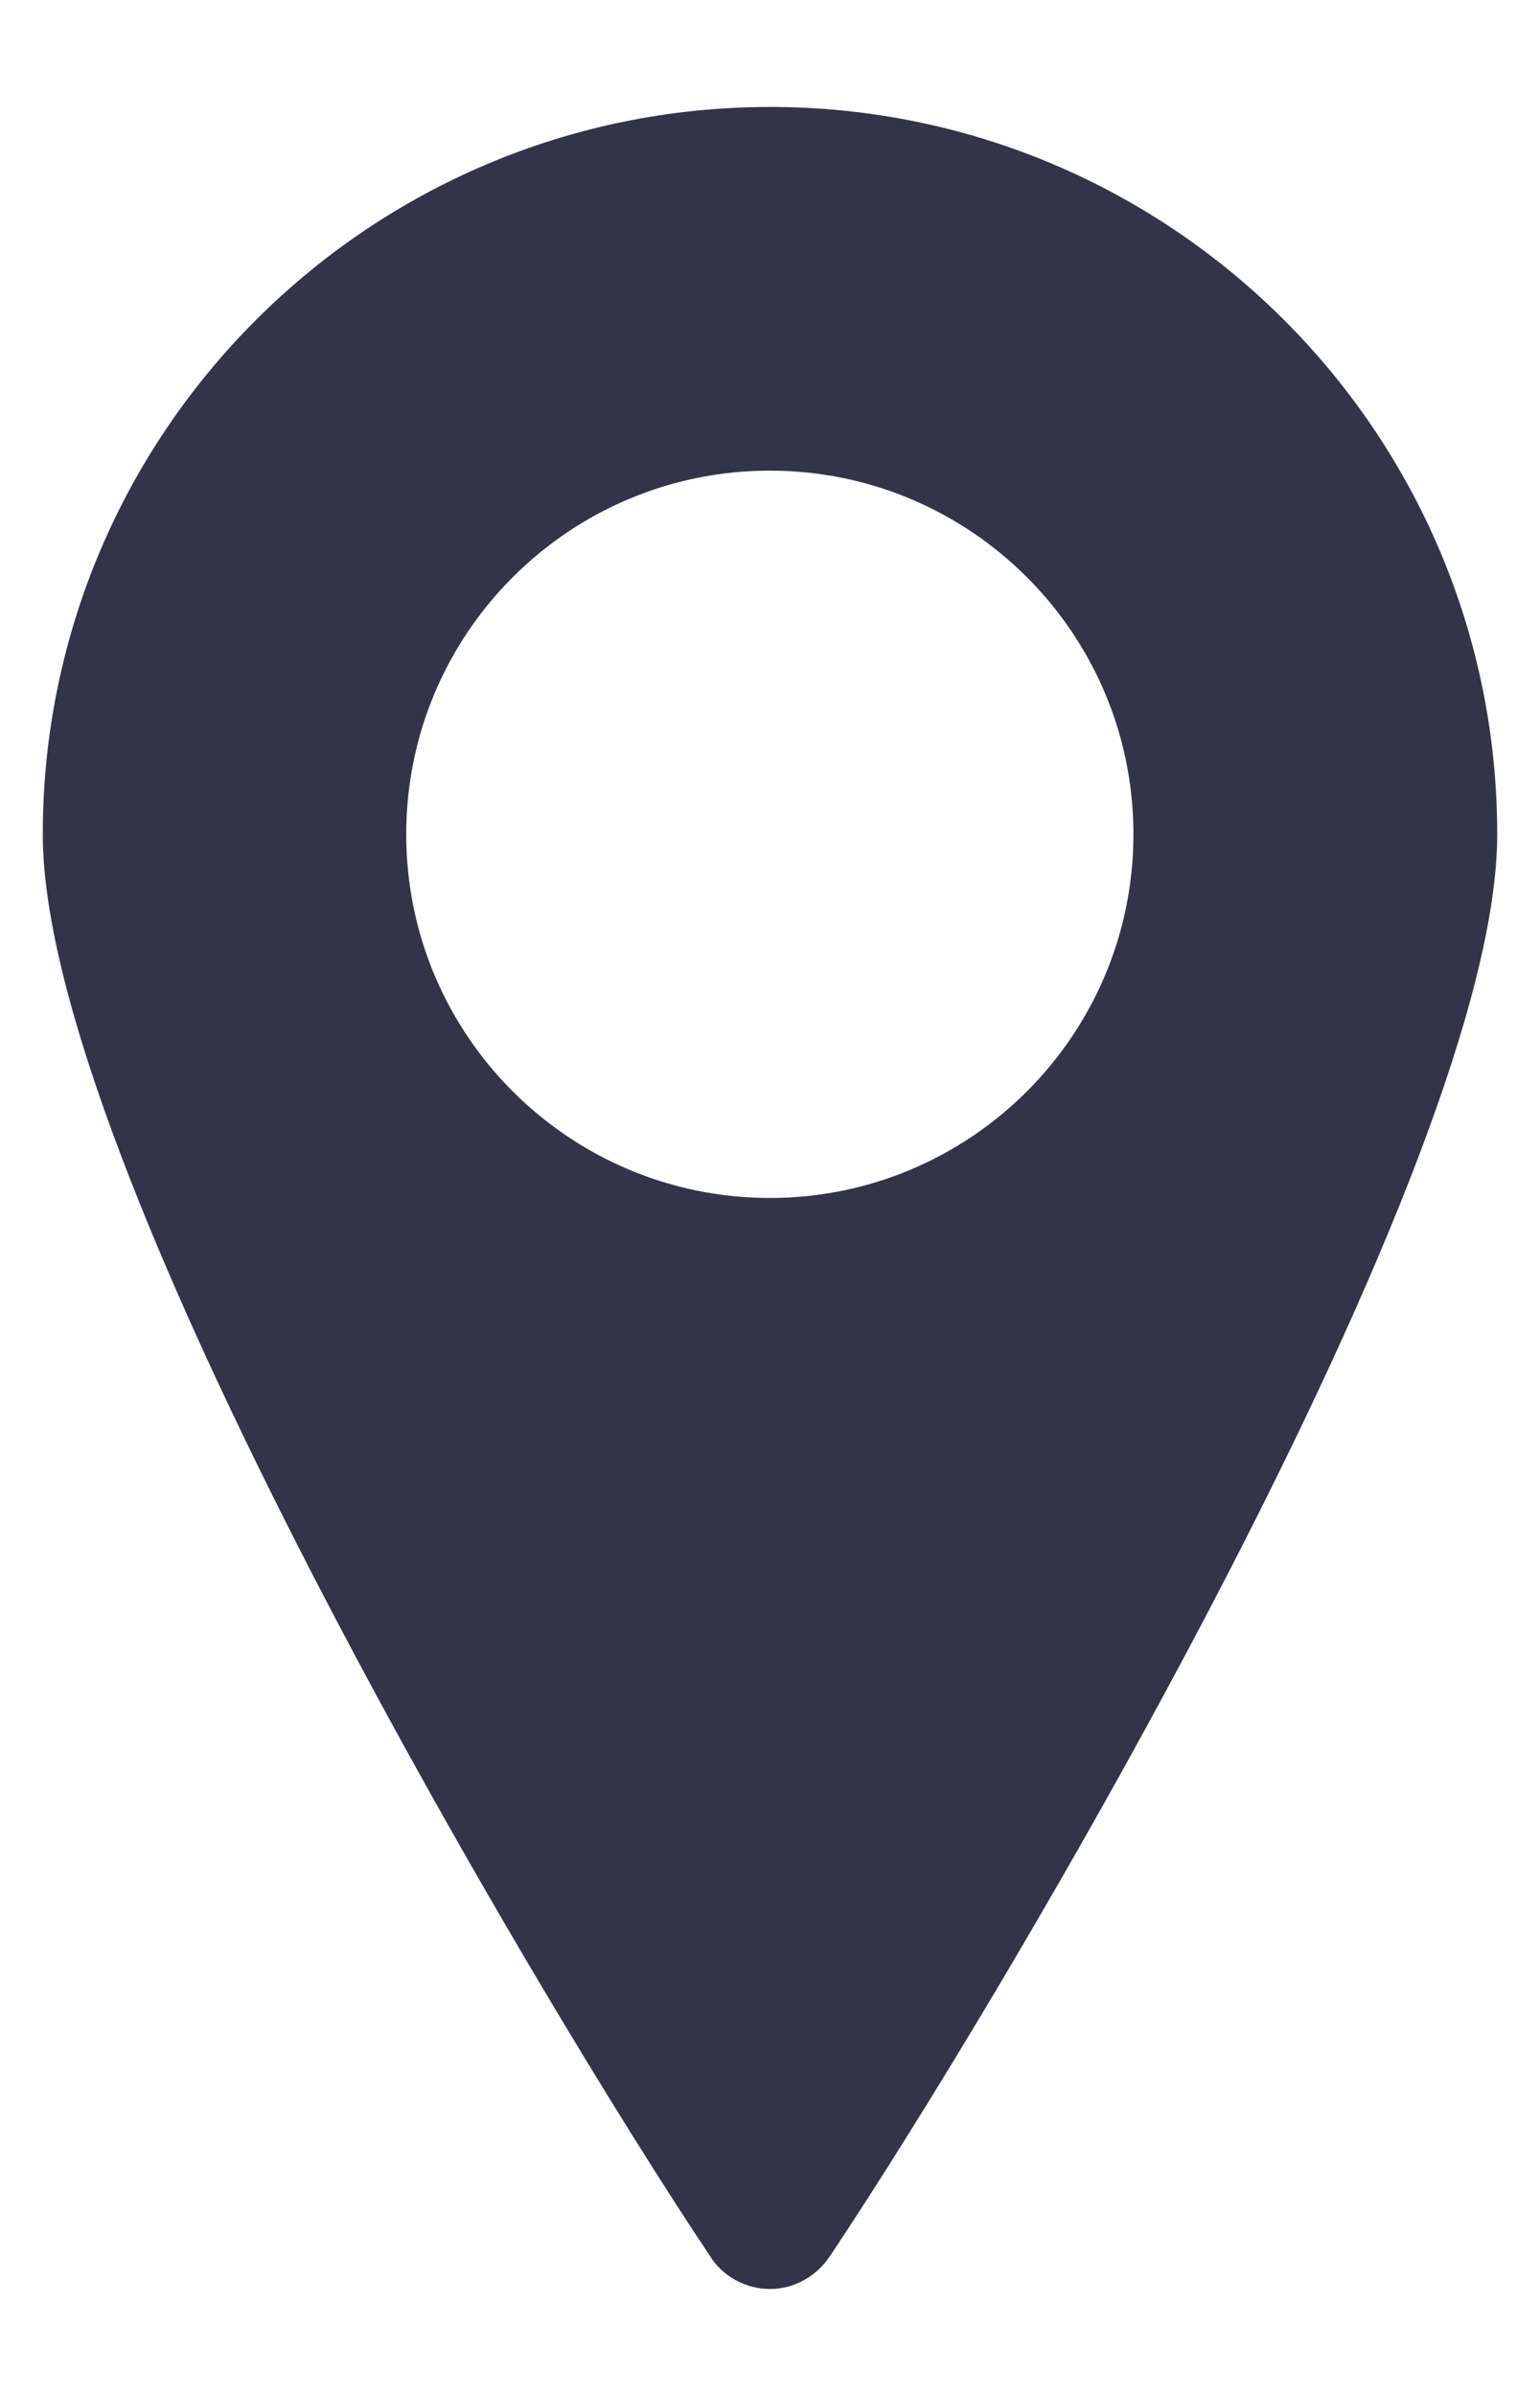
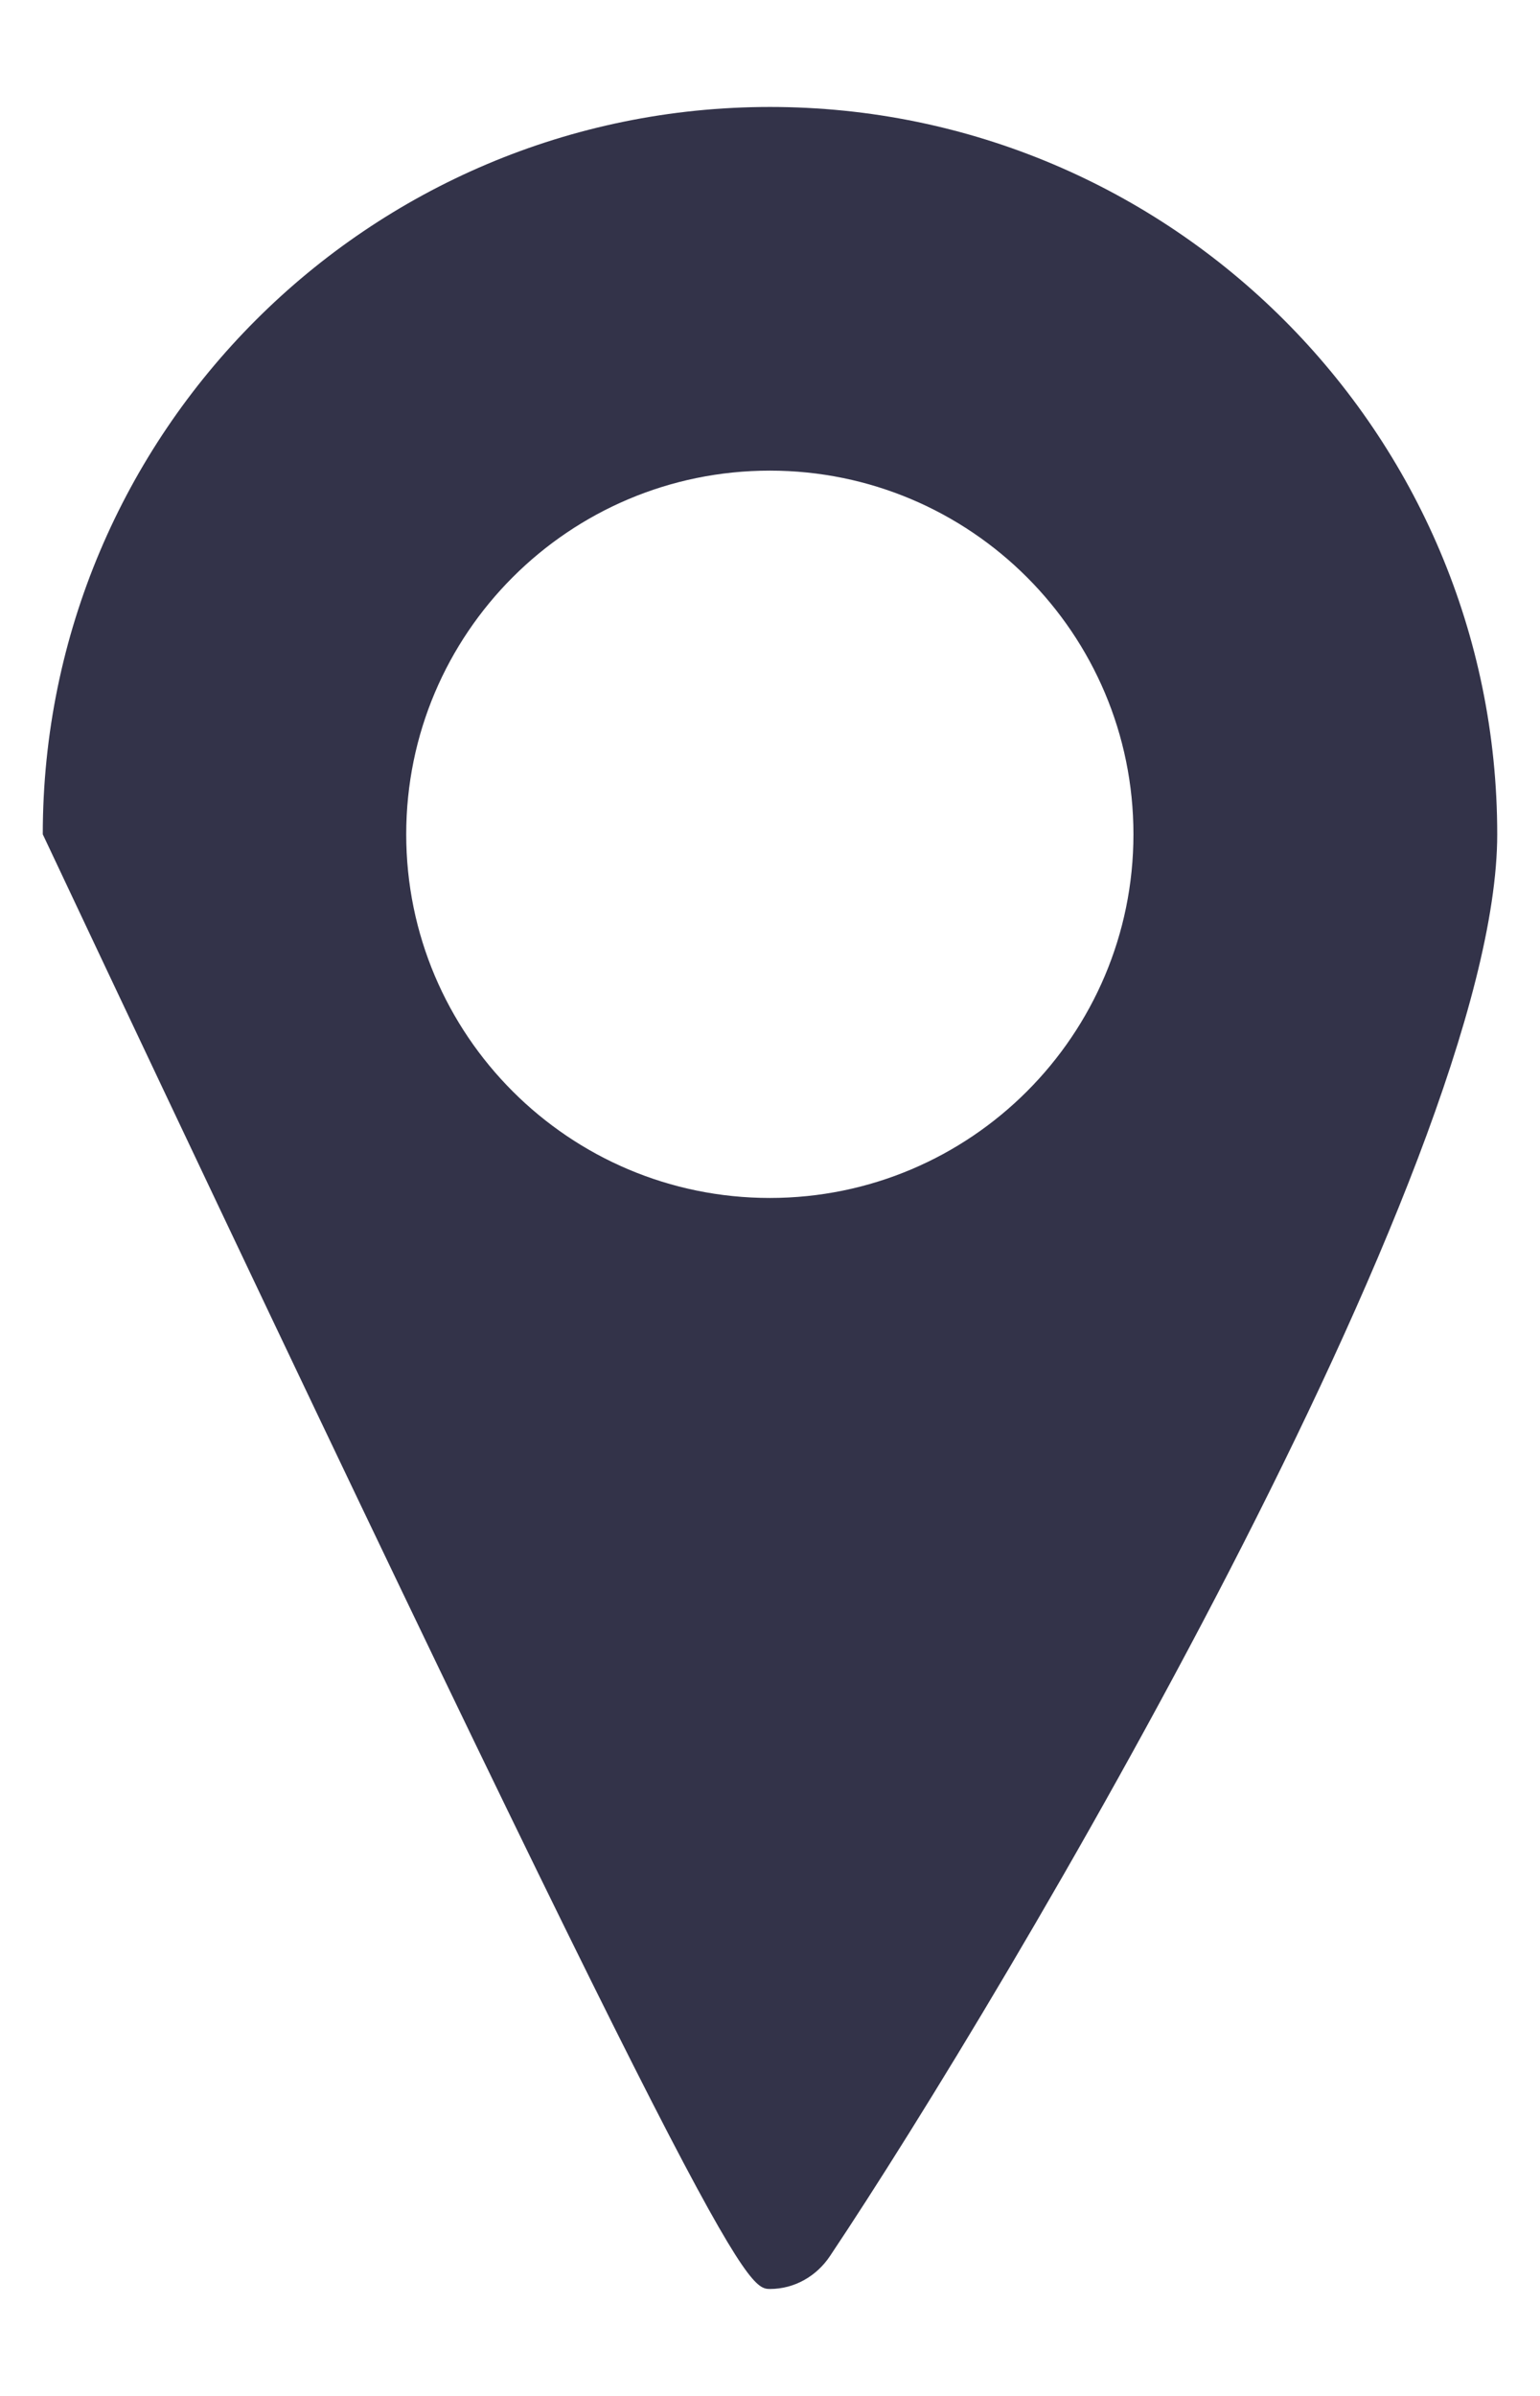
<svg xmlns="http://www.w3.org/2000/svg" width="9" height="14" viewBox="0 0 9 14" fill="none">
-   <path fill-rule="evenodd" clip-rule="evenodd" d="M8.75 4.875C8.75 2.529 6.846 0.625 4.5 0.625C2.154 0.625 0.25 2.529 0.25 4.875C0.25 6.807 3.123 11.647 4.149 13.182C4.222 13.301 4.358 13.375 4.5 13.375C4.642 13.375 4.772 13.301 4.851 13.182C5.877 11.647 8.75 6.807 8.75 4.875ZM6.624 4.875C6.624 6.048 5.672 7 4.499 7C3.326 7 2.374 6.048 2.374 4.875C2.374 3.702 3.326 2.75 4.499 2.75C5.672 2.75 6.624 3.702 6.624 4.875Z" fill="#333349" />
+   <path fill-rule="evenodd" clip-rule="evenodd" d="M8.75 4.875C8.75 2.529 6.846 0.625 4.5 0.625C2.154 0.625 0.25 2.529 0.25 4.875C4.222 13.301 4.358 13.375 4.5 13.375C4.642 13.375 4.772 13.301 4.851 13.182C5.877 11.647 8.75 6.807 8.75 4.875ZM6.624 4.875C6.624 6.048 5.672 7 4.499 7C3.326 7 2.374 6.048 2.374 4.875C2.374 3.702 3.326 2.75 4.499 2.75C5.672 2.75 6.624 3.702 6.624 4.875Z" fill="#333349" />
</svg>